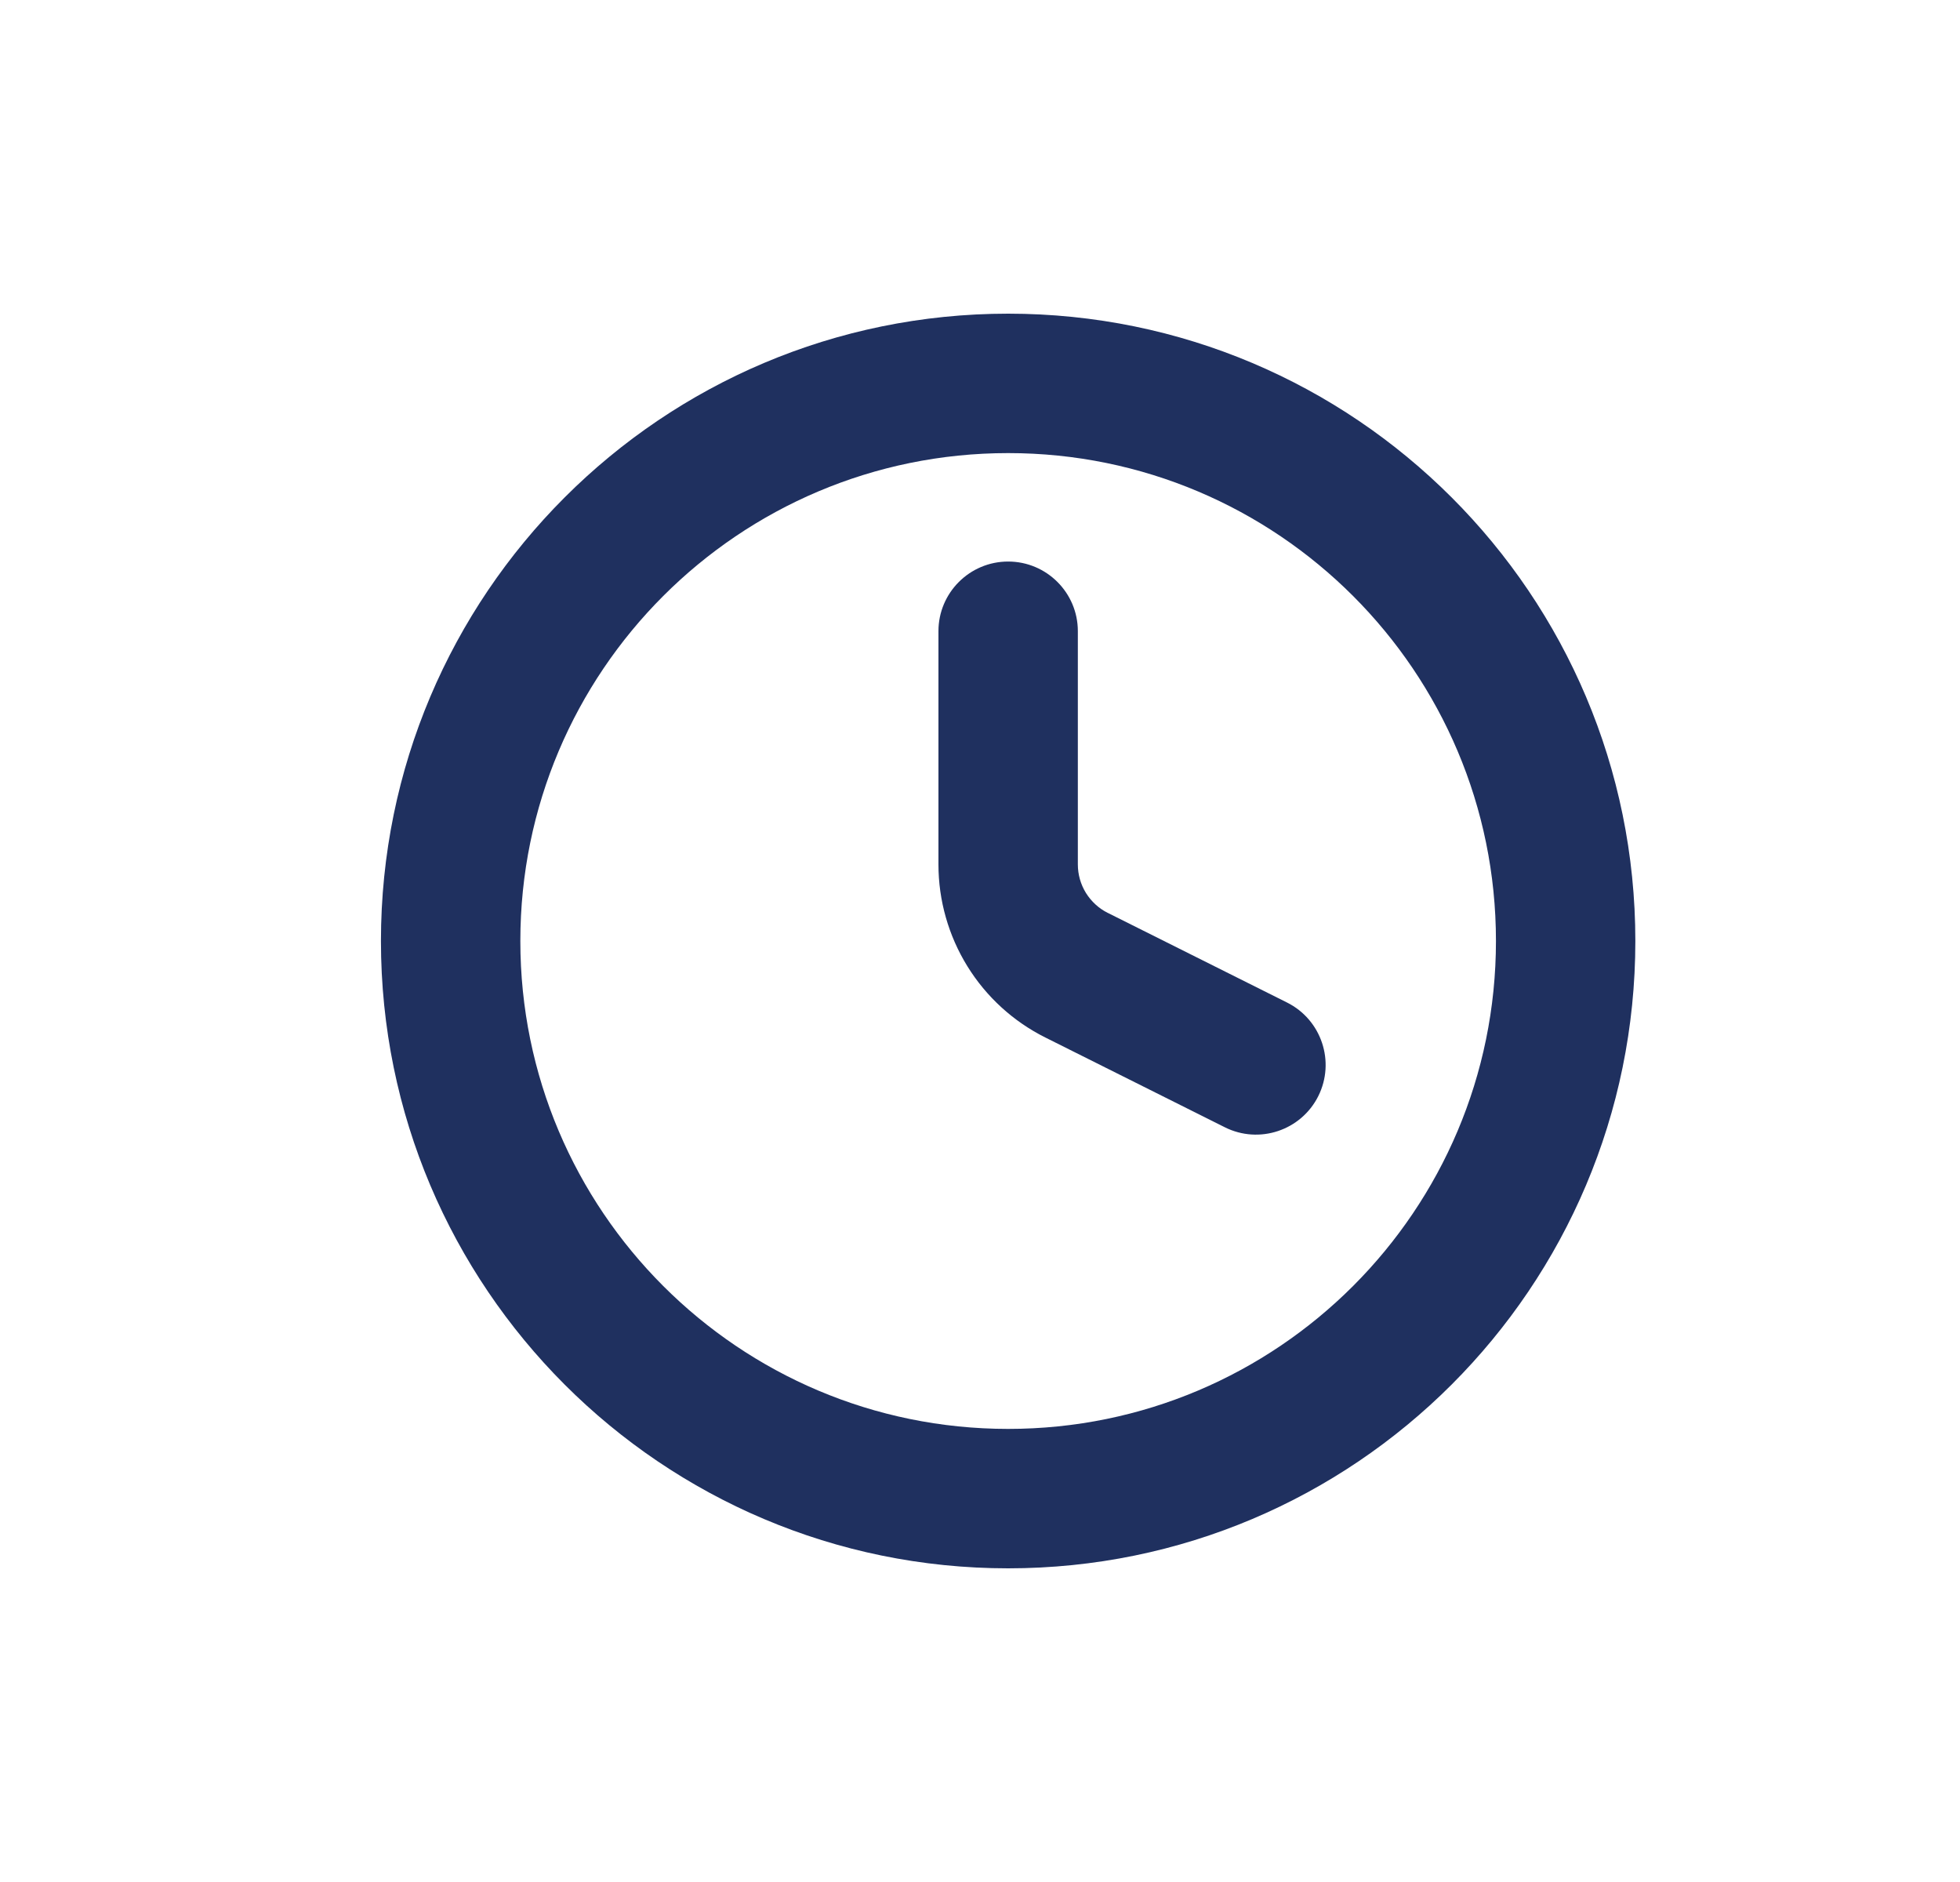
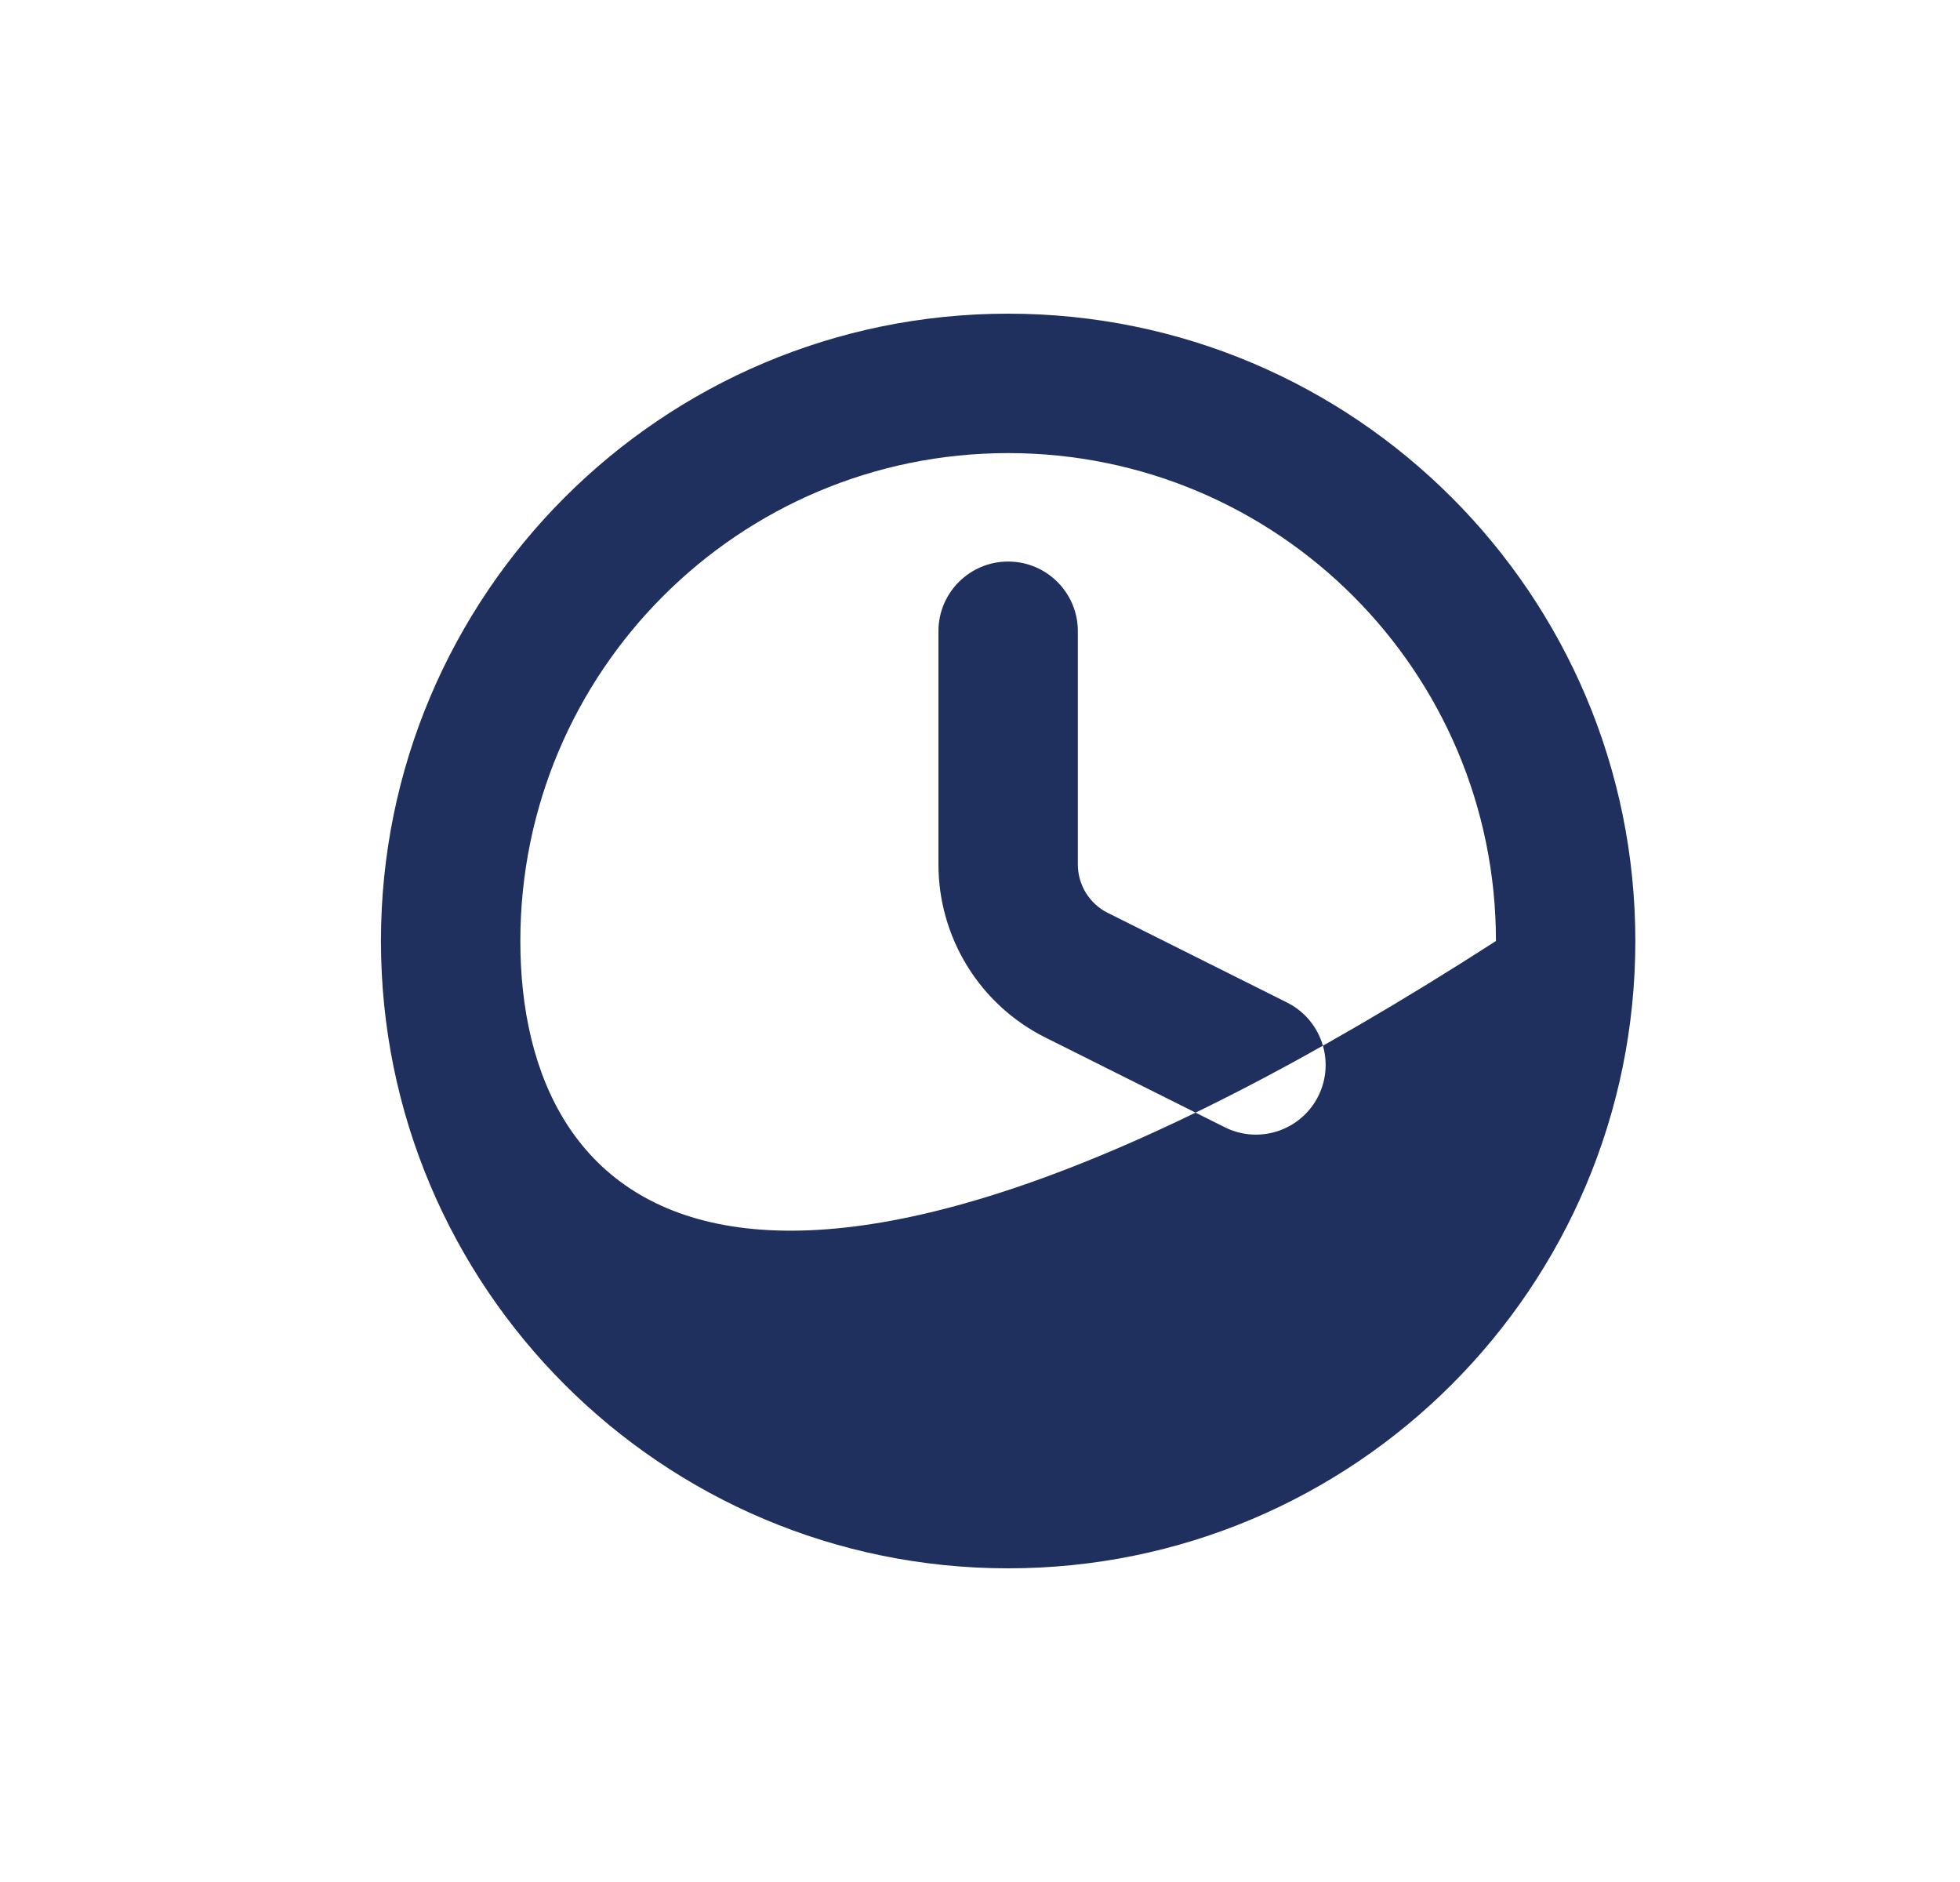
<svg xmlns="http://www.w3.org/2000/svg" width="25" height="24" viewBox="0 0 25 24" fill="none">
-   <path fill-rule="evenodd" clip-rule="evenodd" d="M6.637 12C6.637 8.564 9.423 5.778 12.859 5.778C16.296 5.778 19.081 8.564 19.081 12C19.081 15.436 16.296 18.222 12.859 18.222C9.423 18.222 6.637 15.436 6.637 12ZM12.859 4C8.441 4 4.859 7.582 4.859 12C4.859 16.418 8.441 20 12.859 20C17.277 20 20.859 16.418 20.859 12C20.859 7.582 17.277 4 12.859 4ZM13.748 8.049C13.748 7.559 13.35 7.161 12.859 7.161C12.368 7.161 11.97 7.559 11.97 8.049V11.024V11.024C11.97 11.482 12.098 11.932 12.339 12.322C12.58 12.712 12.925 13.027 13.336 13.232L13.336 13.232L15.622 14.375C16.061 14.595 16.595 14.417 16.815 13.978C17.034 13.539 16.856 13.005 16.417 12.785L14.131 11.642L14.13 11.642C14.016 11.585 13.919 11.496 13.851 11.387C13.784 11.278 13.748 11.152 13.748 11.024V11.024V8.049Z" fill="#1F305F" />
+   <path fill-rule="evenodd" clip-rule="evenodd" d="M6.637 12C6.637 8.564 9.423 5.778 12.859 5.778C16.296 5.778 19.081 8.564 19.081 12C9.423 18.222 6.637 15.436 6.637 12ZM12.859 4C8.441 4 4.859 7.582 4.859 12C4.859 16.418 8.441 20 12.859 20C17.277 20 20.859 16.418 20.859 12C20.859 7.582 17.277 4 12.859 4ZM13.748 8.049C13.748 7.559 13.35 7.161 12.859 7.161C12.368 7.161 11.97 7.559 11.97 8.049V11.024V11.024C11.97 11.482 12.098 11.932 12.339 12.322C12.58 12.712 12.925 13.027 13.336 13.232L13.336 13.232L15.622 14.375C16.061 14.595 16.595 14.417 16.815 13.978C17.034 13.539 16.856 13.005 16.417 12.785L14.131 11.642L14.13 11.642C14.016 11.585 13.919 11.496 13.851 11.387C13.784 11.278 13.748 11.152 13.748 11.024V11.024V8.049Z" fill="#1F305F" />
</svg>